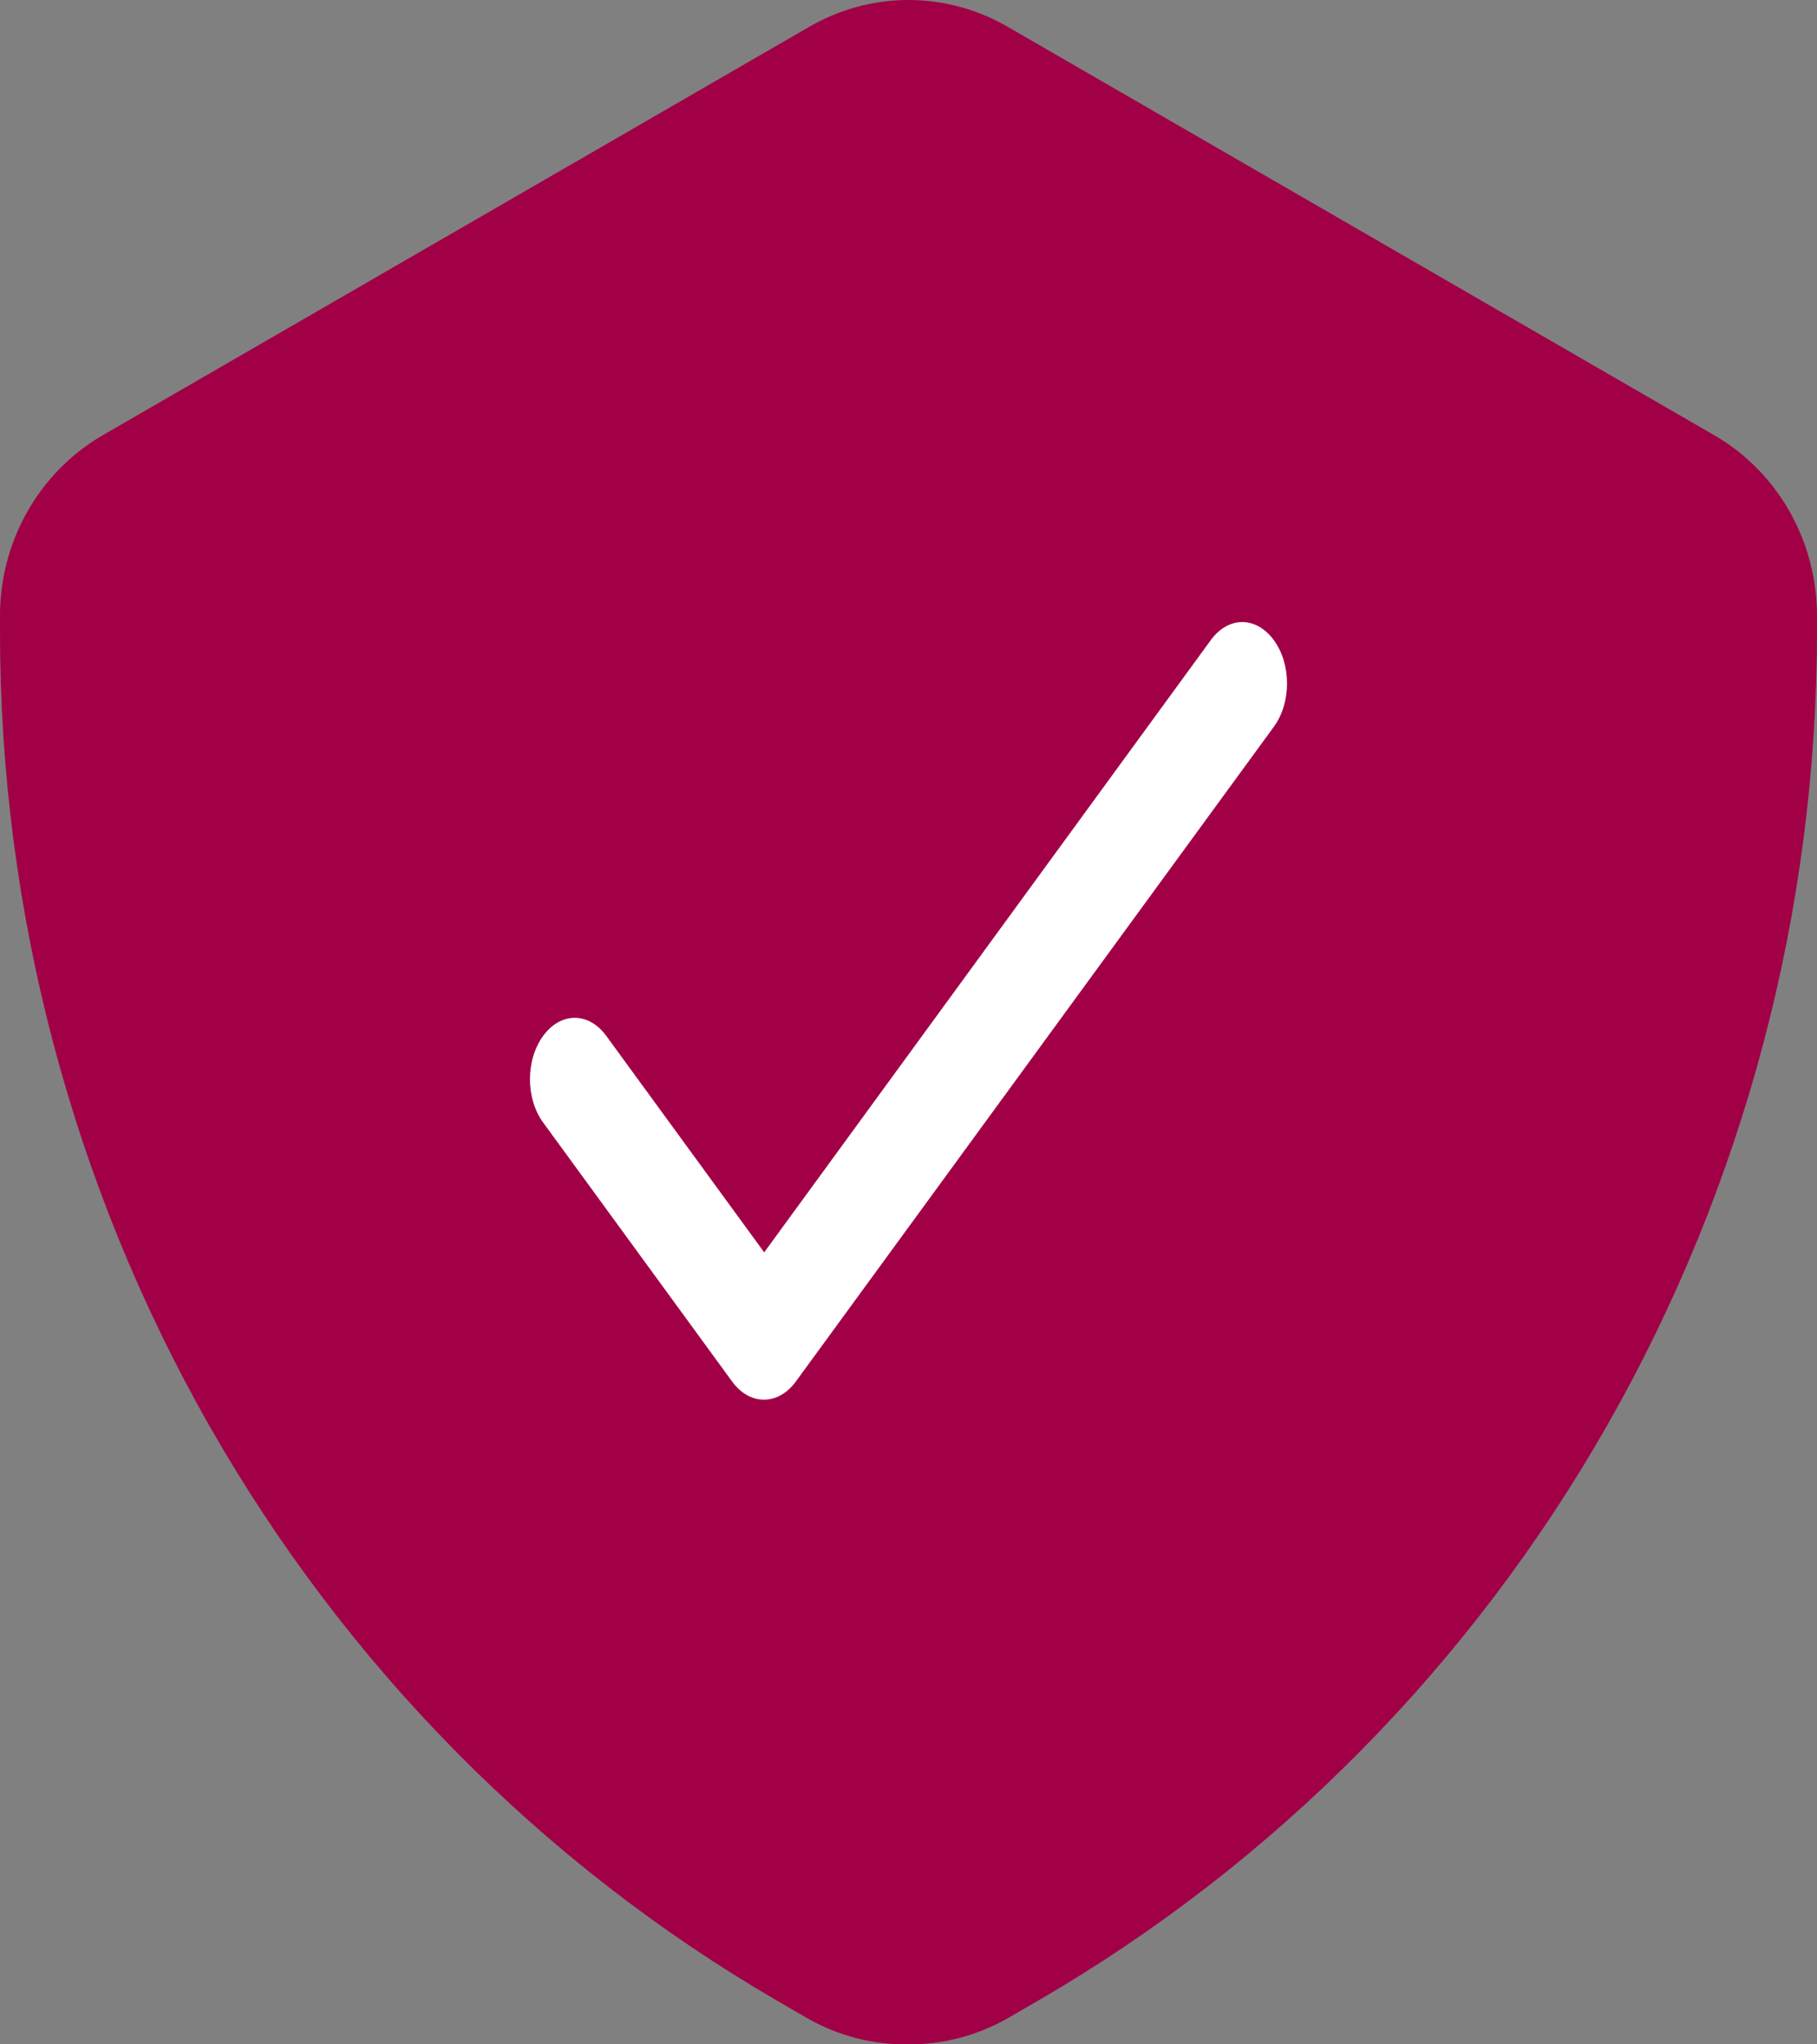
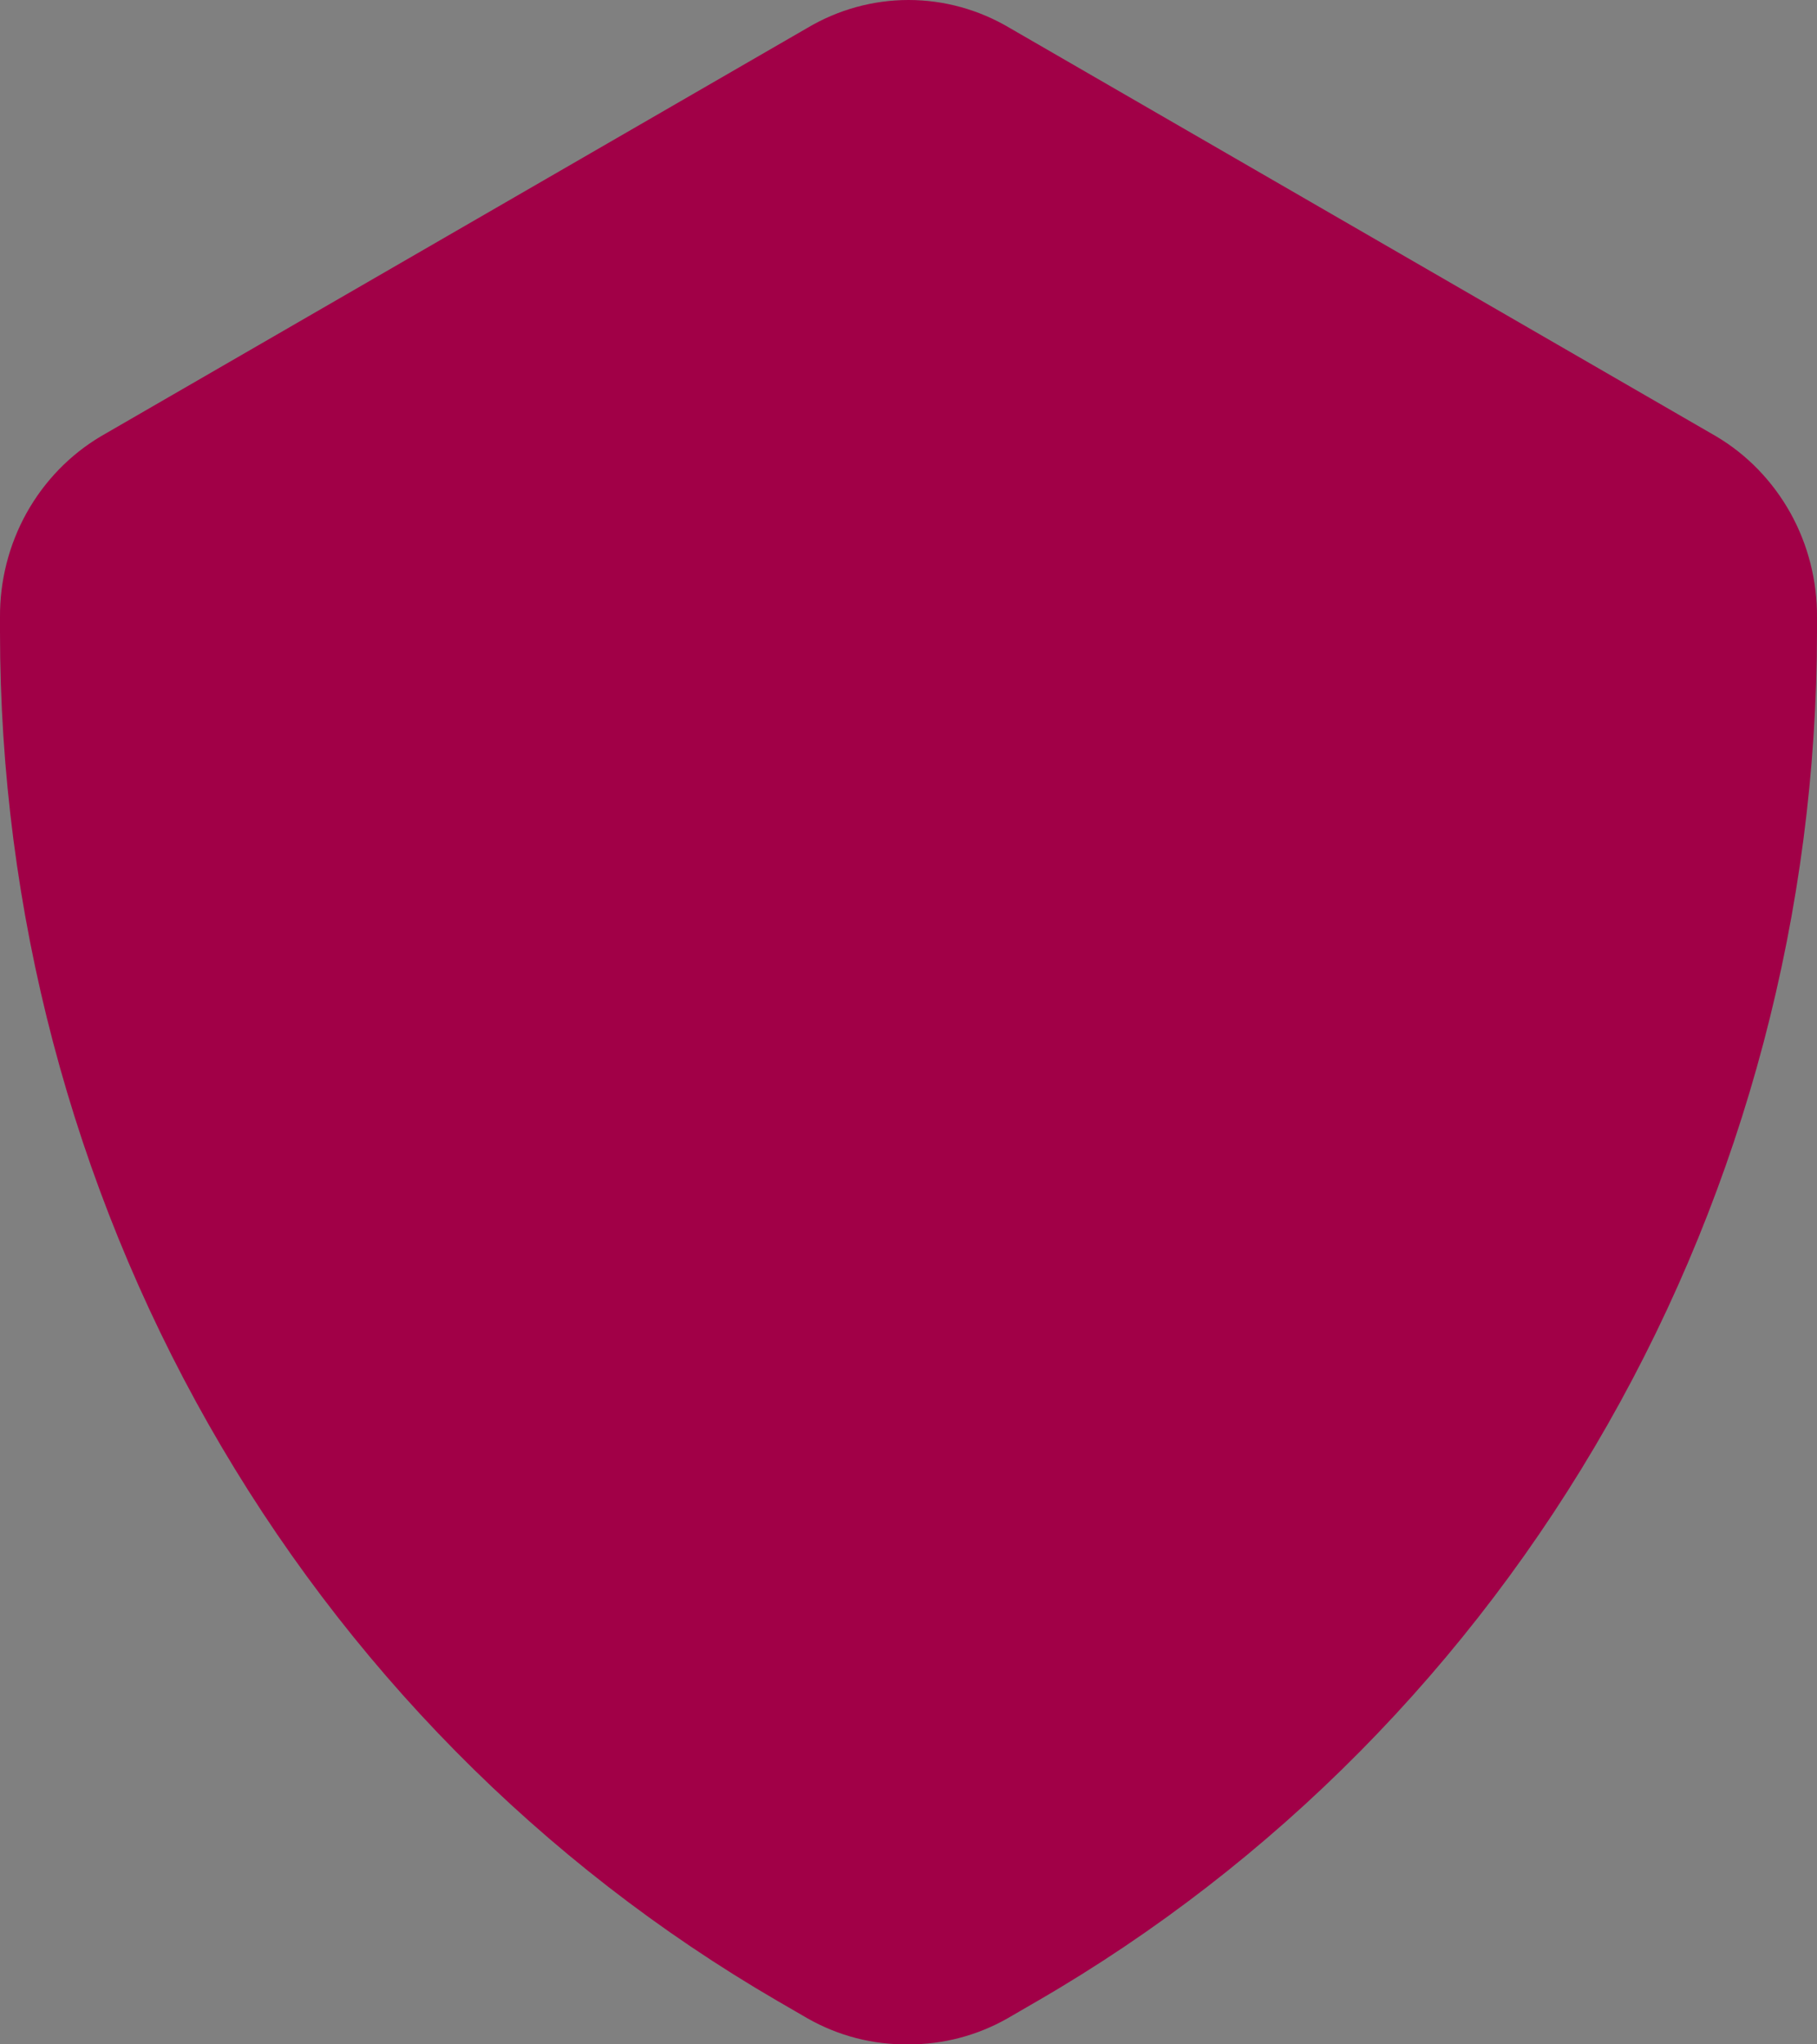
<svg xmlns="http://www.w3.org/2000/svg" width="24" height="27" viewBox="0 0 24 27" fill="none">
  <rect x="0" y="0" width="24" height="27" fill="#808080" stroke="none" />
  <path d="M12 27C11.534 27.007 11.074 26.889 10.667 26.657L10.267 26.425C7.151 24.614 4.559 21.987 2.755 18.812C0.952 15.636 0.001 12.026 0 8.35V8.158C-0.004 7.673 0.117 7.196 0.351 6.775C0.586 6.354 0.925 6.004 1.333 5.762L10.667 0.367C11.072 0.127 11.532 0 12 0C12.468 0 12.928 0.127 13.333 0.367L22.667 5.762C23.076 6.004 23.414 6.354 23.649 6.775C23.883 7.196 24.004 7.673 24 8.158V8.35C23.996 12.029 23.042 15.641 21.233 18.817C19.425 21.992 16.827 24.618 13.707 26.425L13.307 26.657C12.907 26.884 12.457 27.002 12 27Z" fill="#A10047" />
-   <path d="M10.094 16.54L8.008 13.681C7.776 13.363 7.407 13.363 7.174 13.681C6.942 14 6.942 14.506 7.174 14.825L9.671 18.247C9.903 18.565 10.278 18.565 10.511 18.247L16.826 9.598C17.058 9.28 17.058 8.773 16.826 8.455C16.593 8.136 16.224 8.136 15.992 8.455L10.094 16.54Z" fill="white" />
</svg>